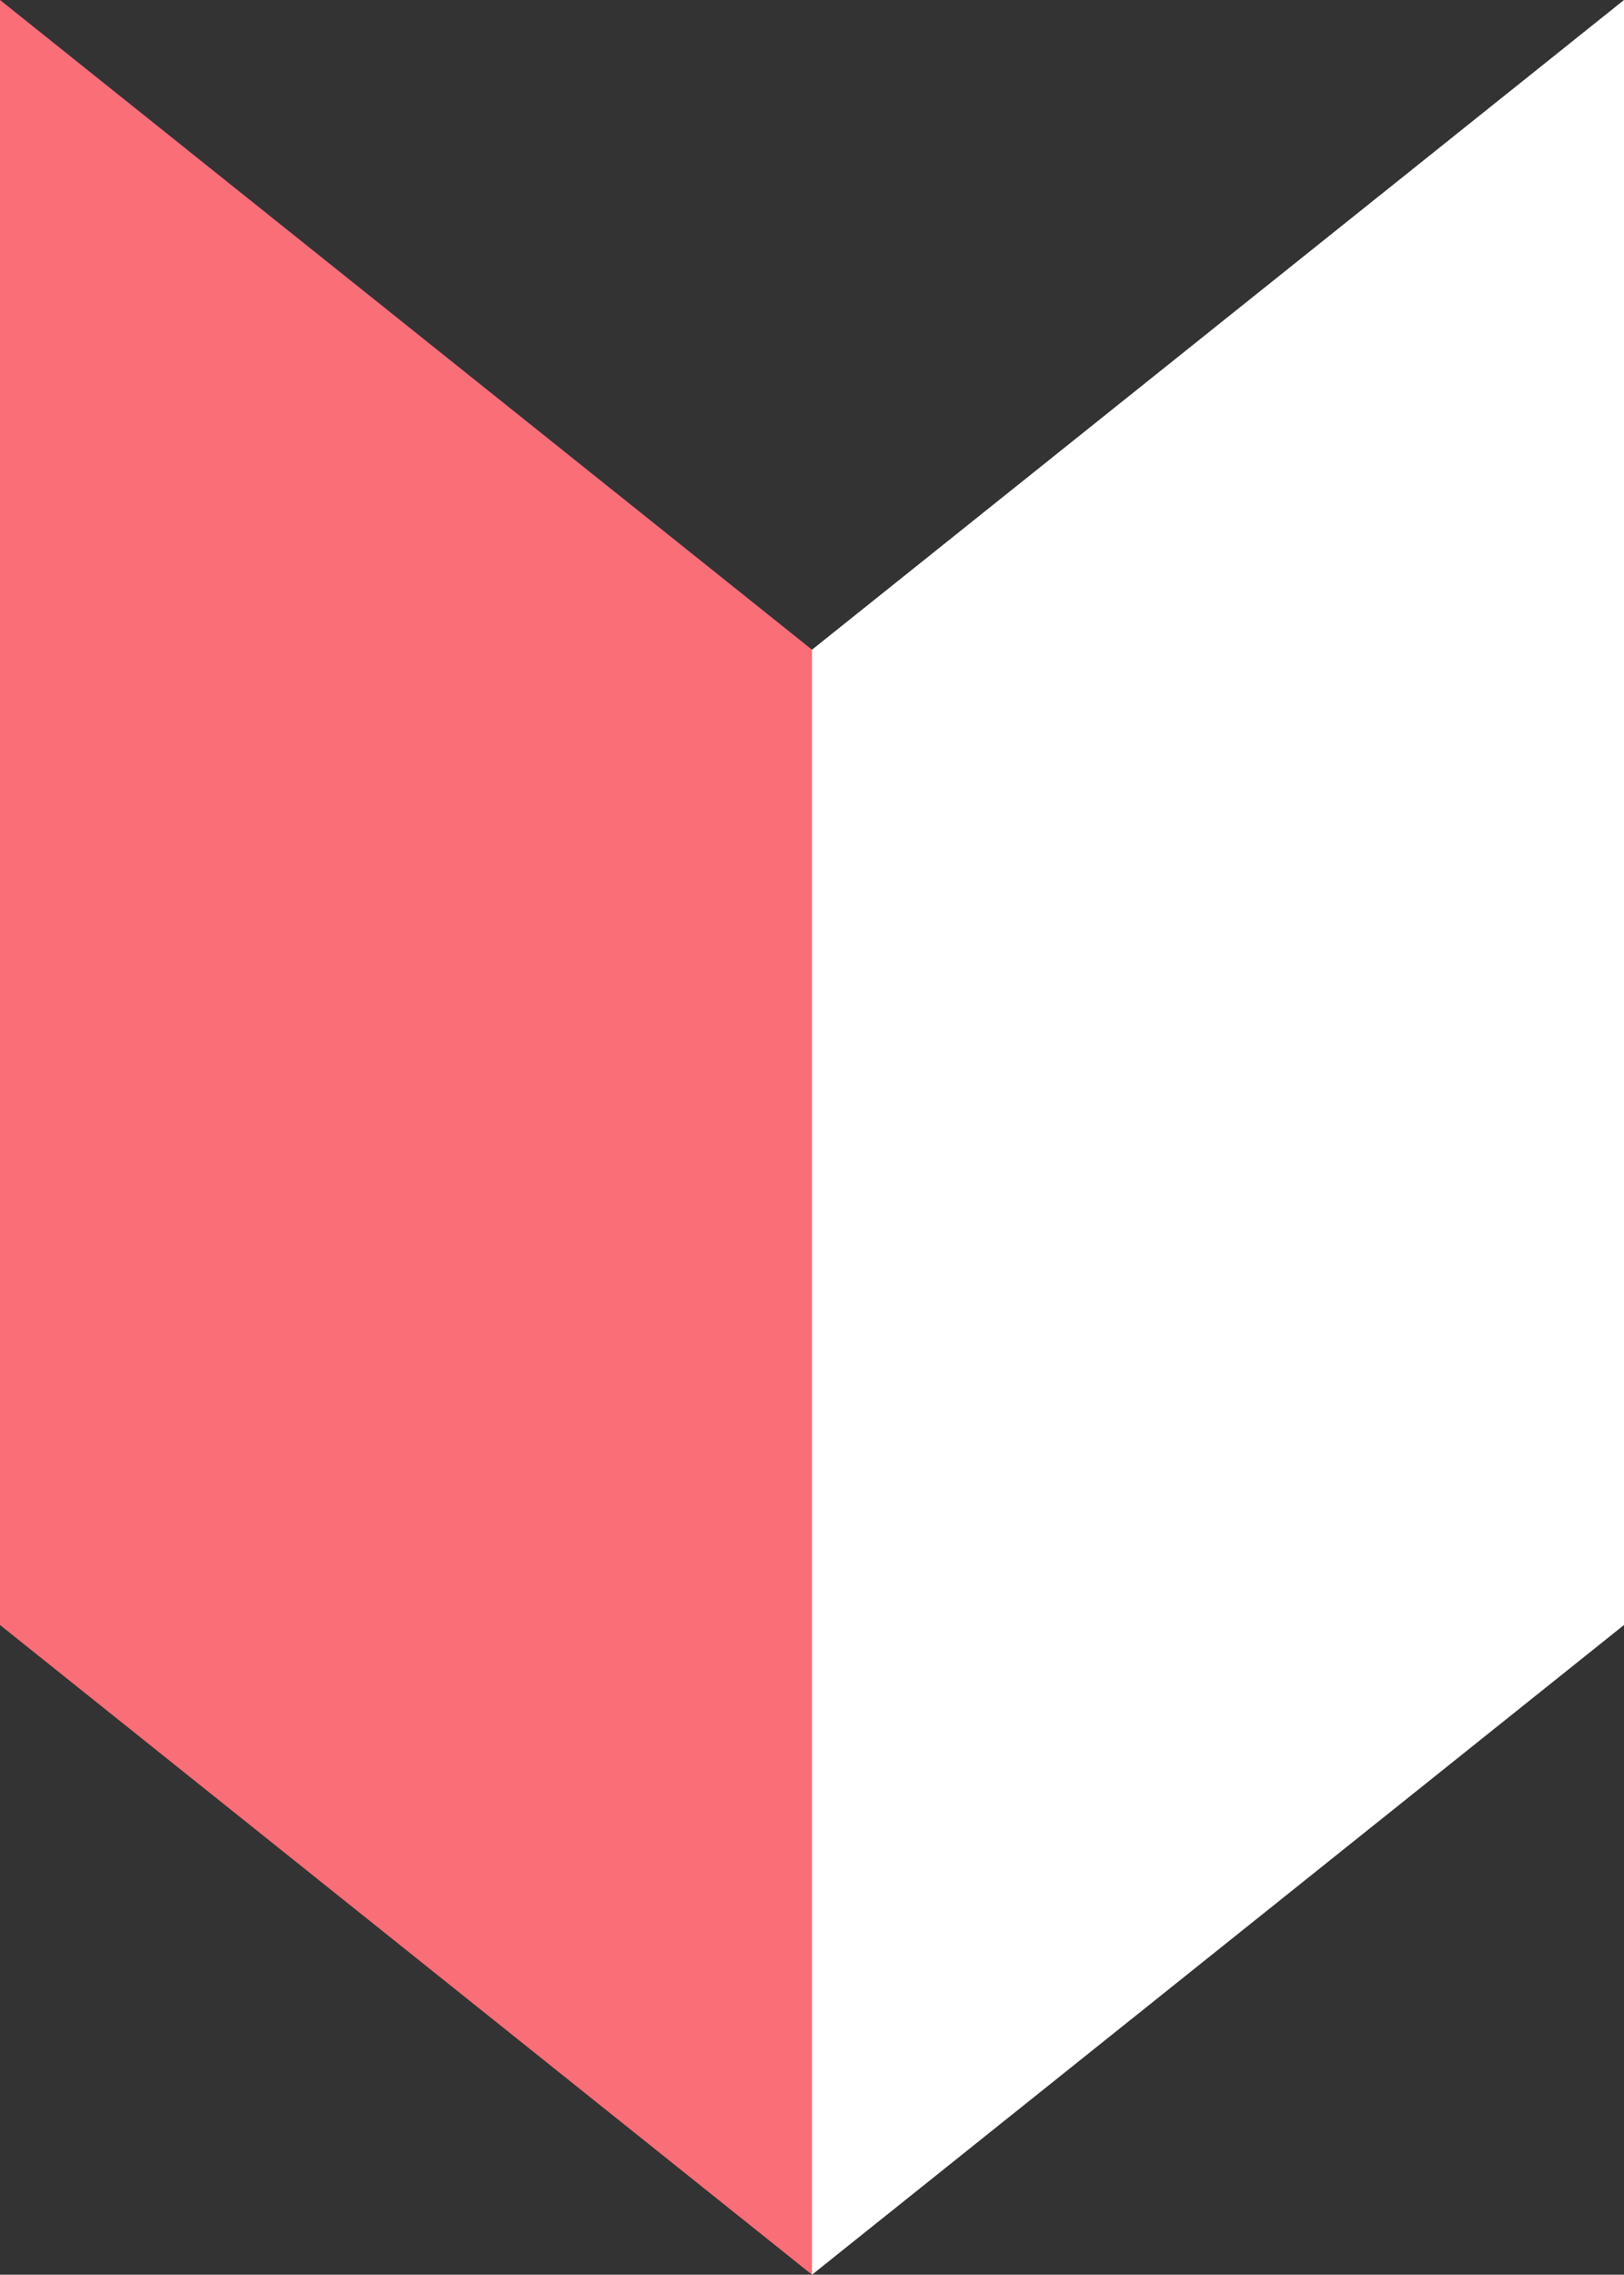
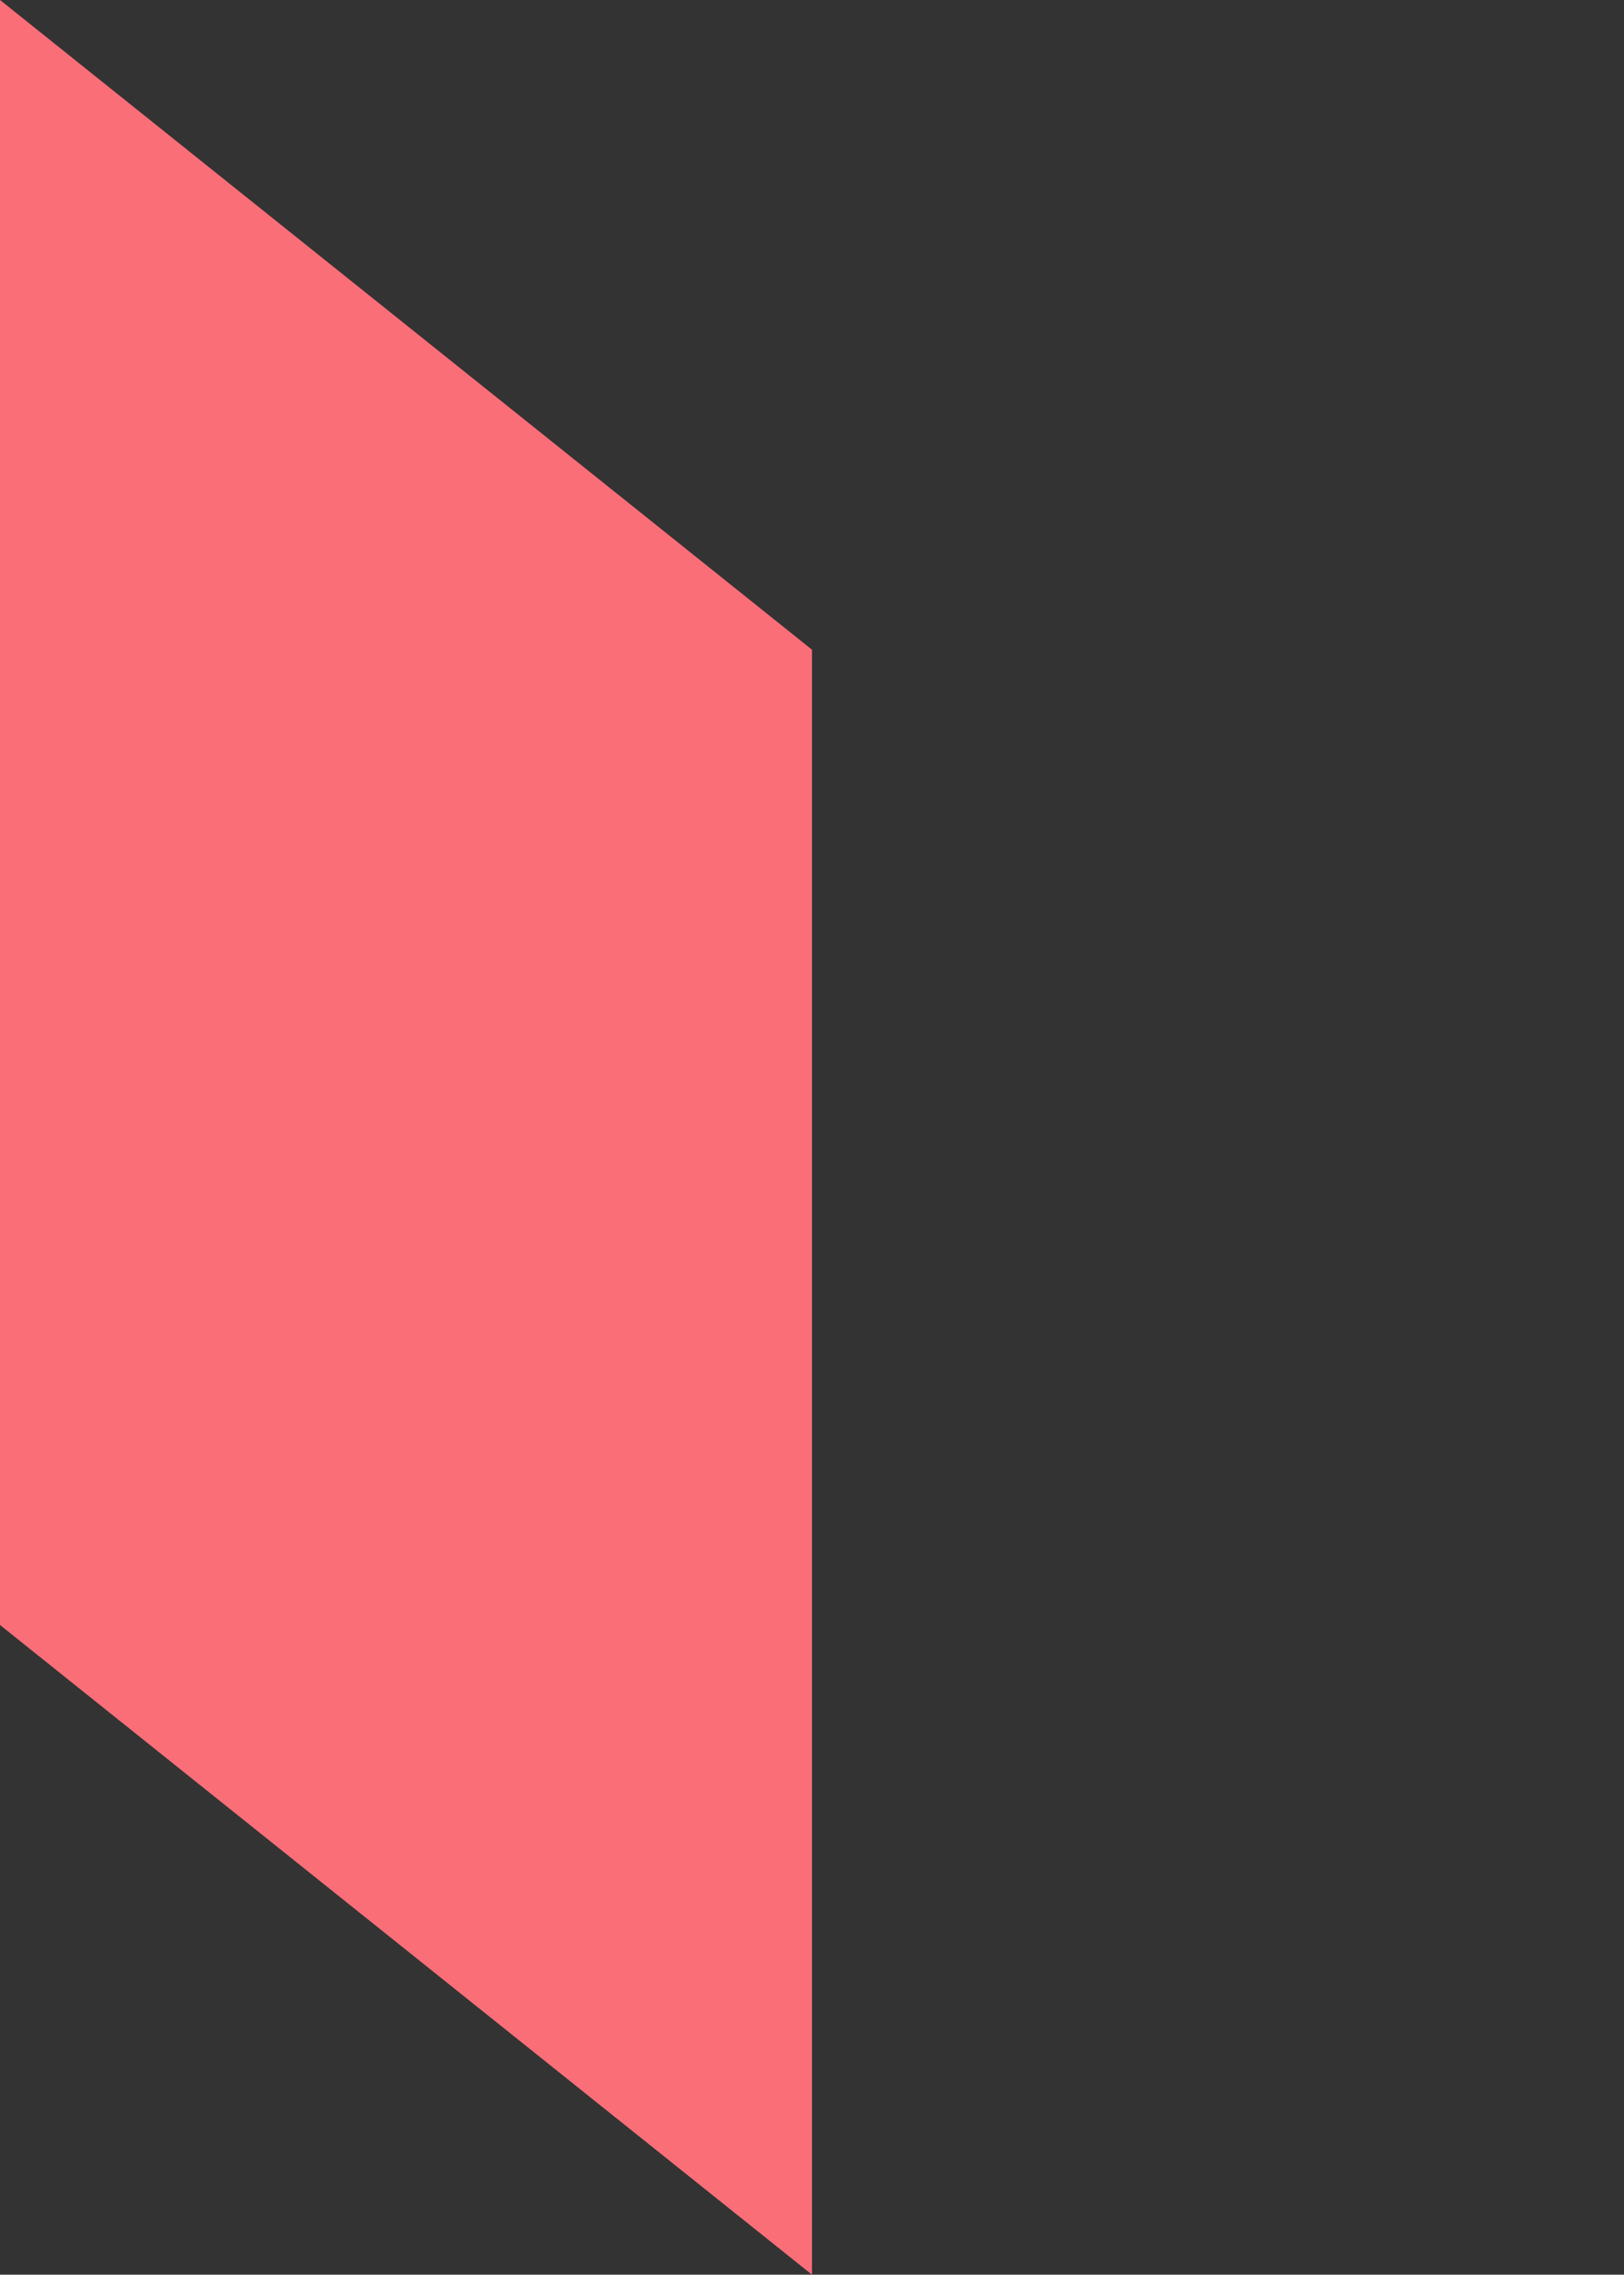
<svg xmlns="http://www.w3.org/2000/svg" viewBox="0 0 22.86 32">
  <rect x="0" y="0" width="22.86" height="32" fill="#333333" stroke="none" />
  <defs>
    <style>.cls-1{fill:#fa6e78;}.cls-2{fill:#fff;}</style>
  </defs>
  <title>アセット 17</title>
  <g id="レイヤー_2" data-name="レイヤー 2">
    <g id="design">
      <polygon class="cls-1" points="0 0 11.43 9.14 11.43 32 0 22.86 0 0" />
-       <polygon class="cls-2" points="11.43 9.14 22.86 0 22.86 22.86 11.43 32 11.43 9.14" />
    </g>
  </g>
</svg>